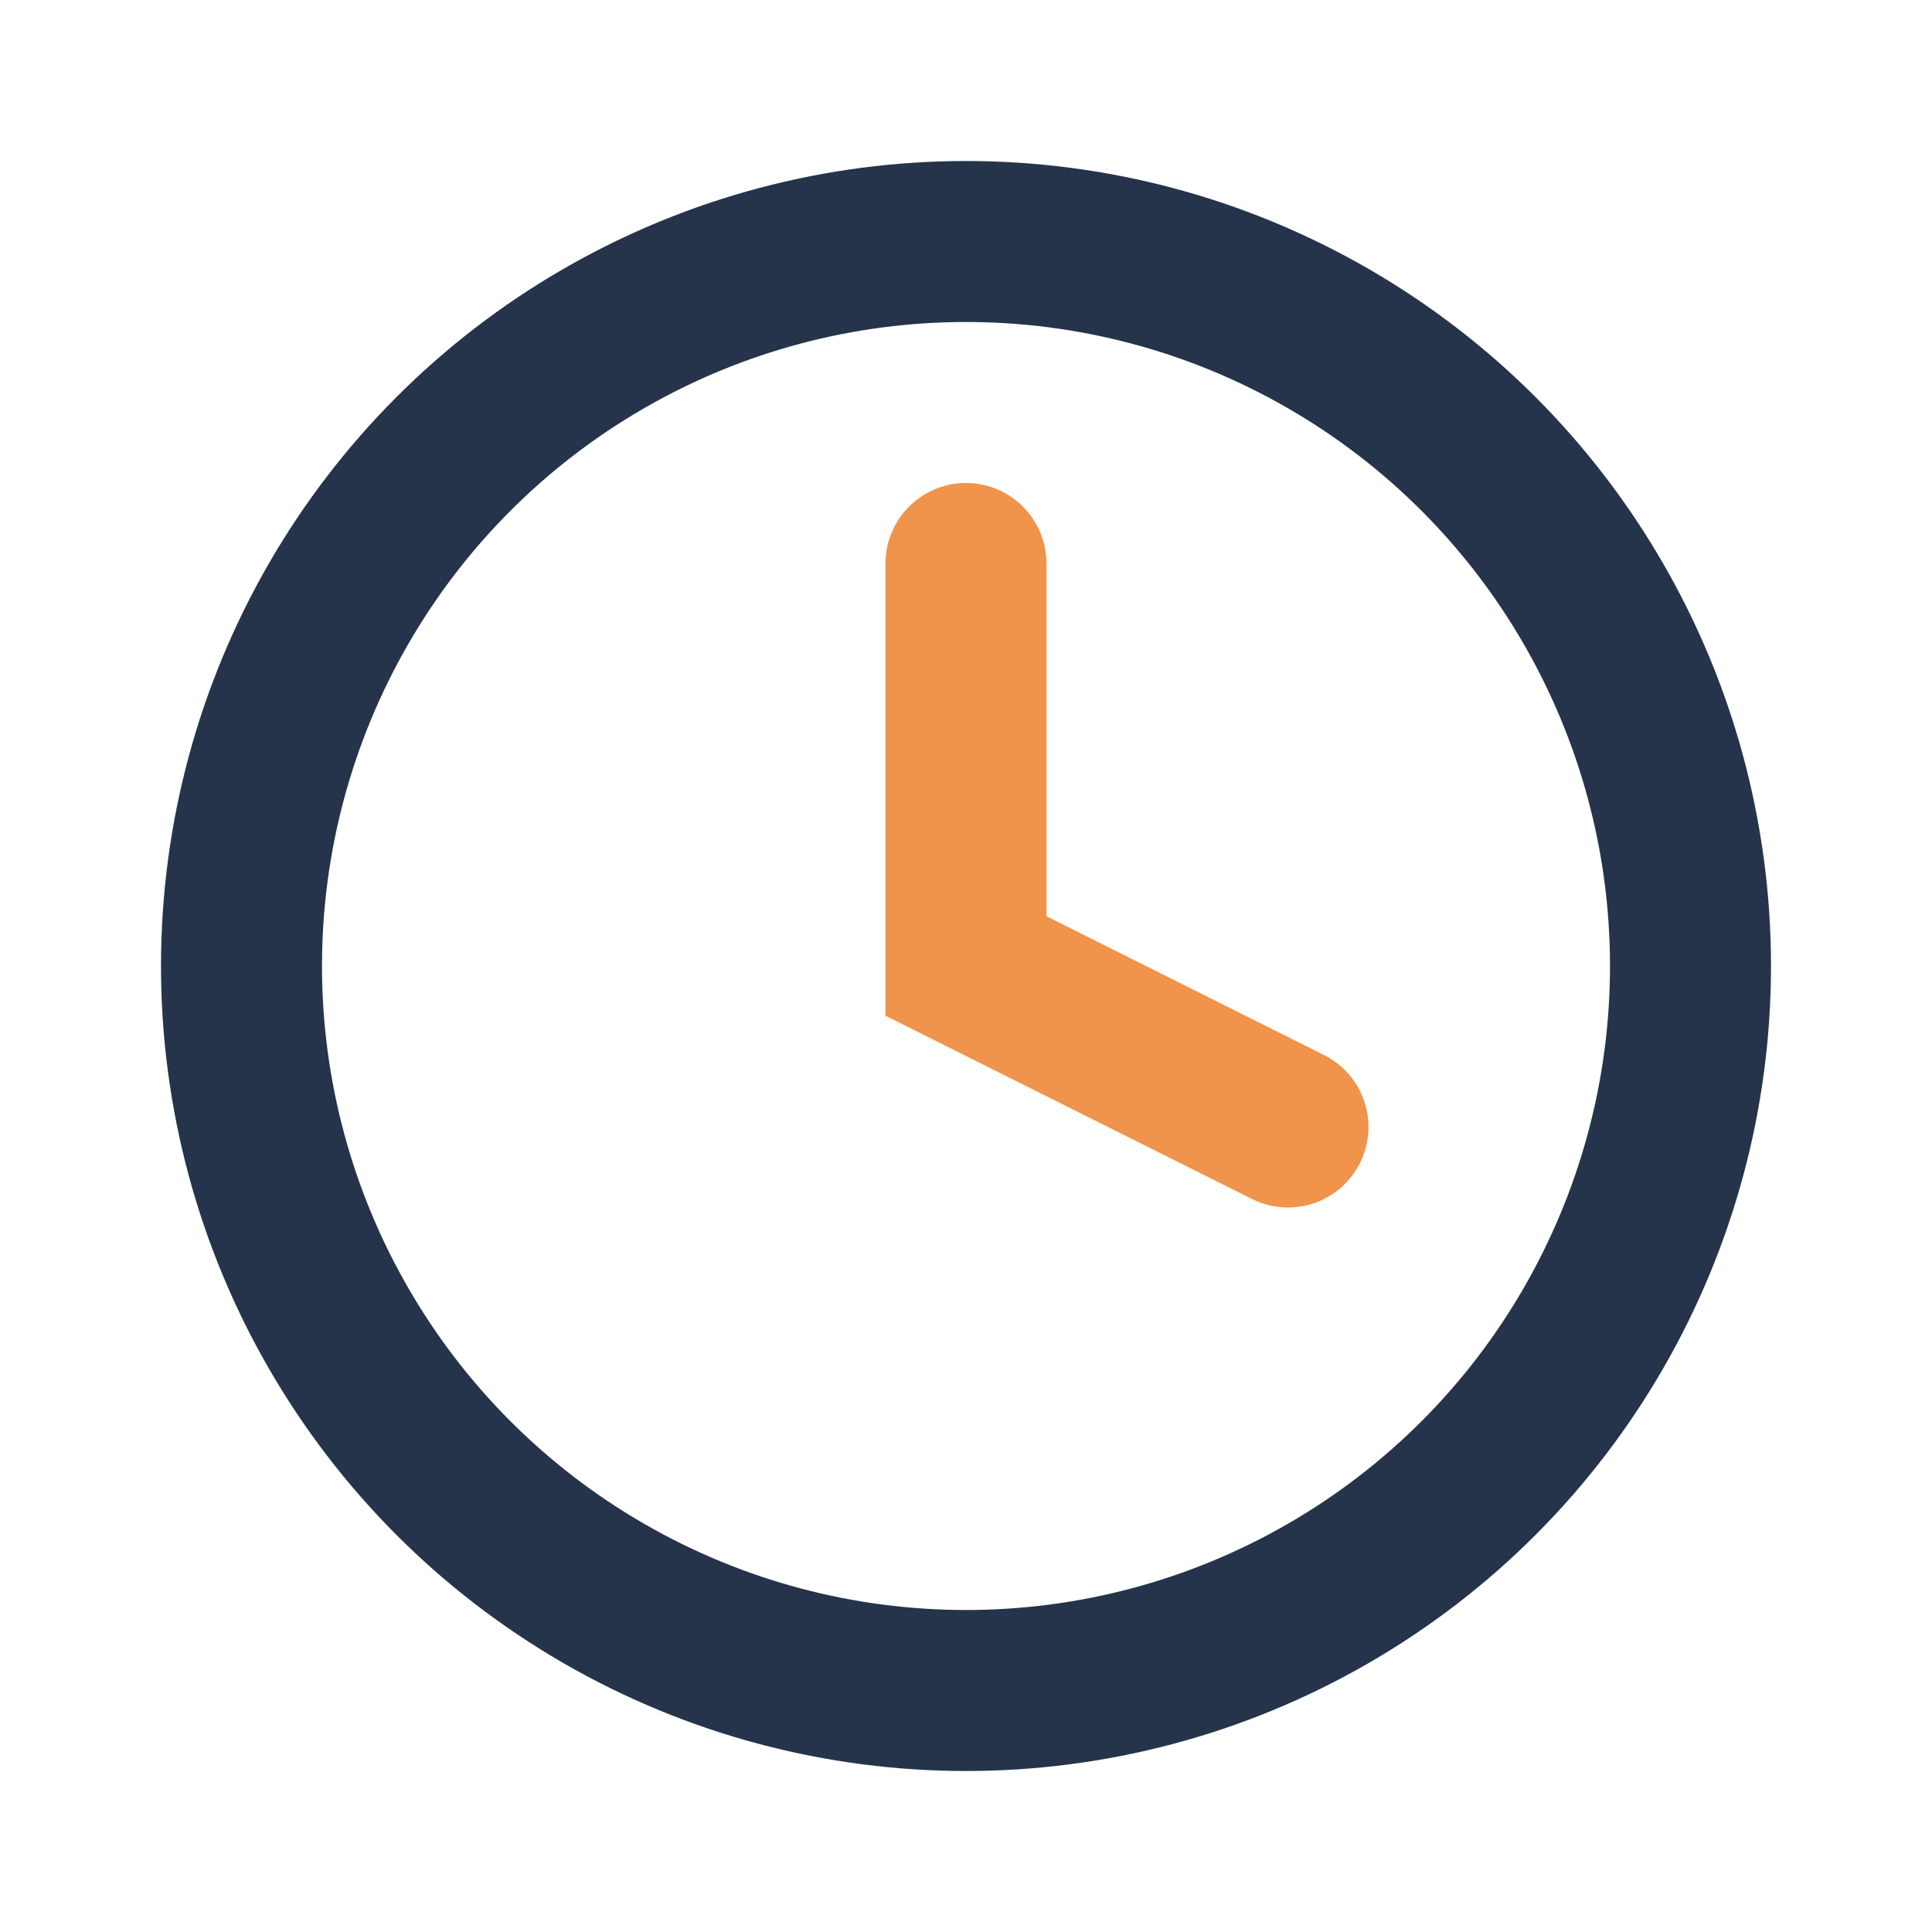
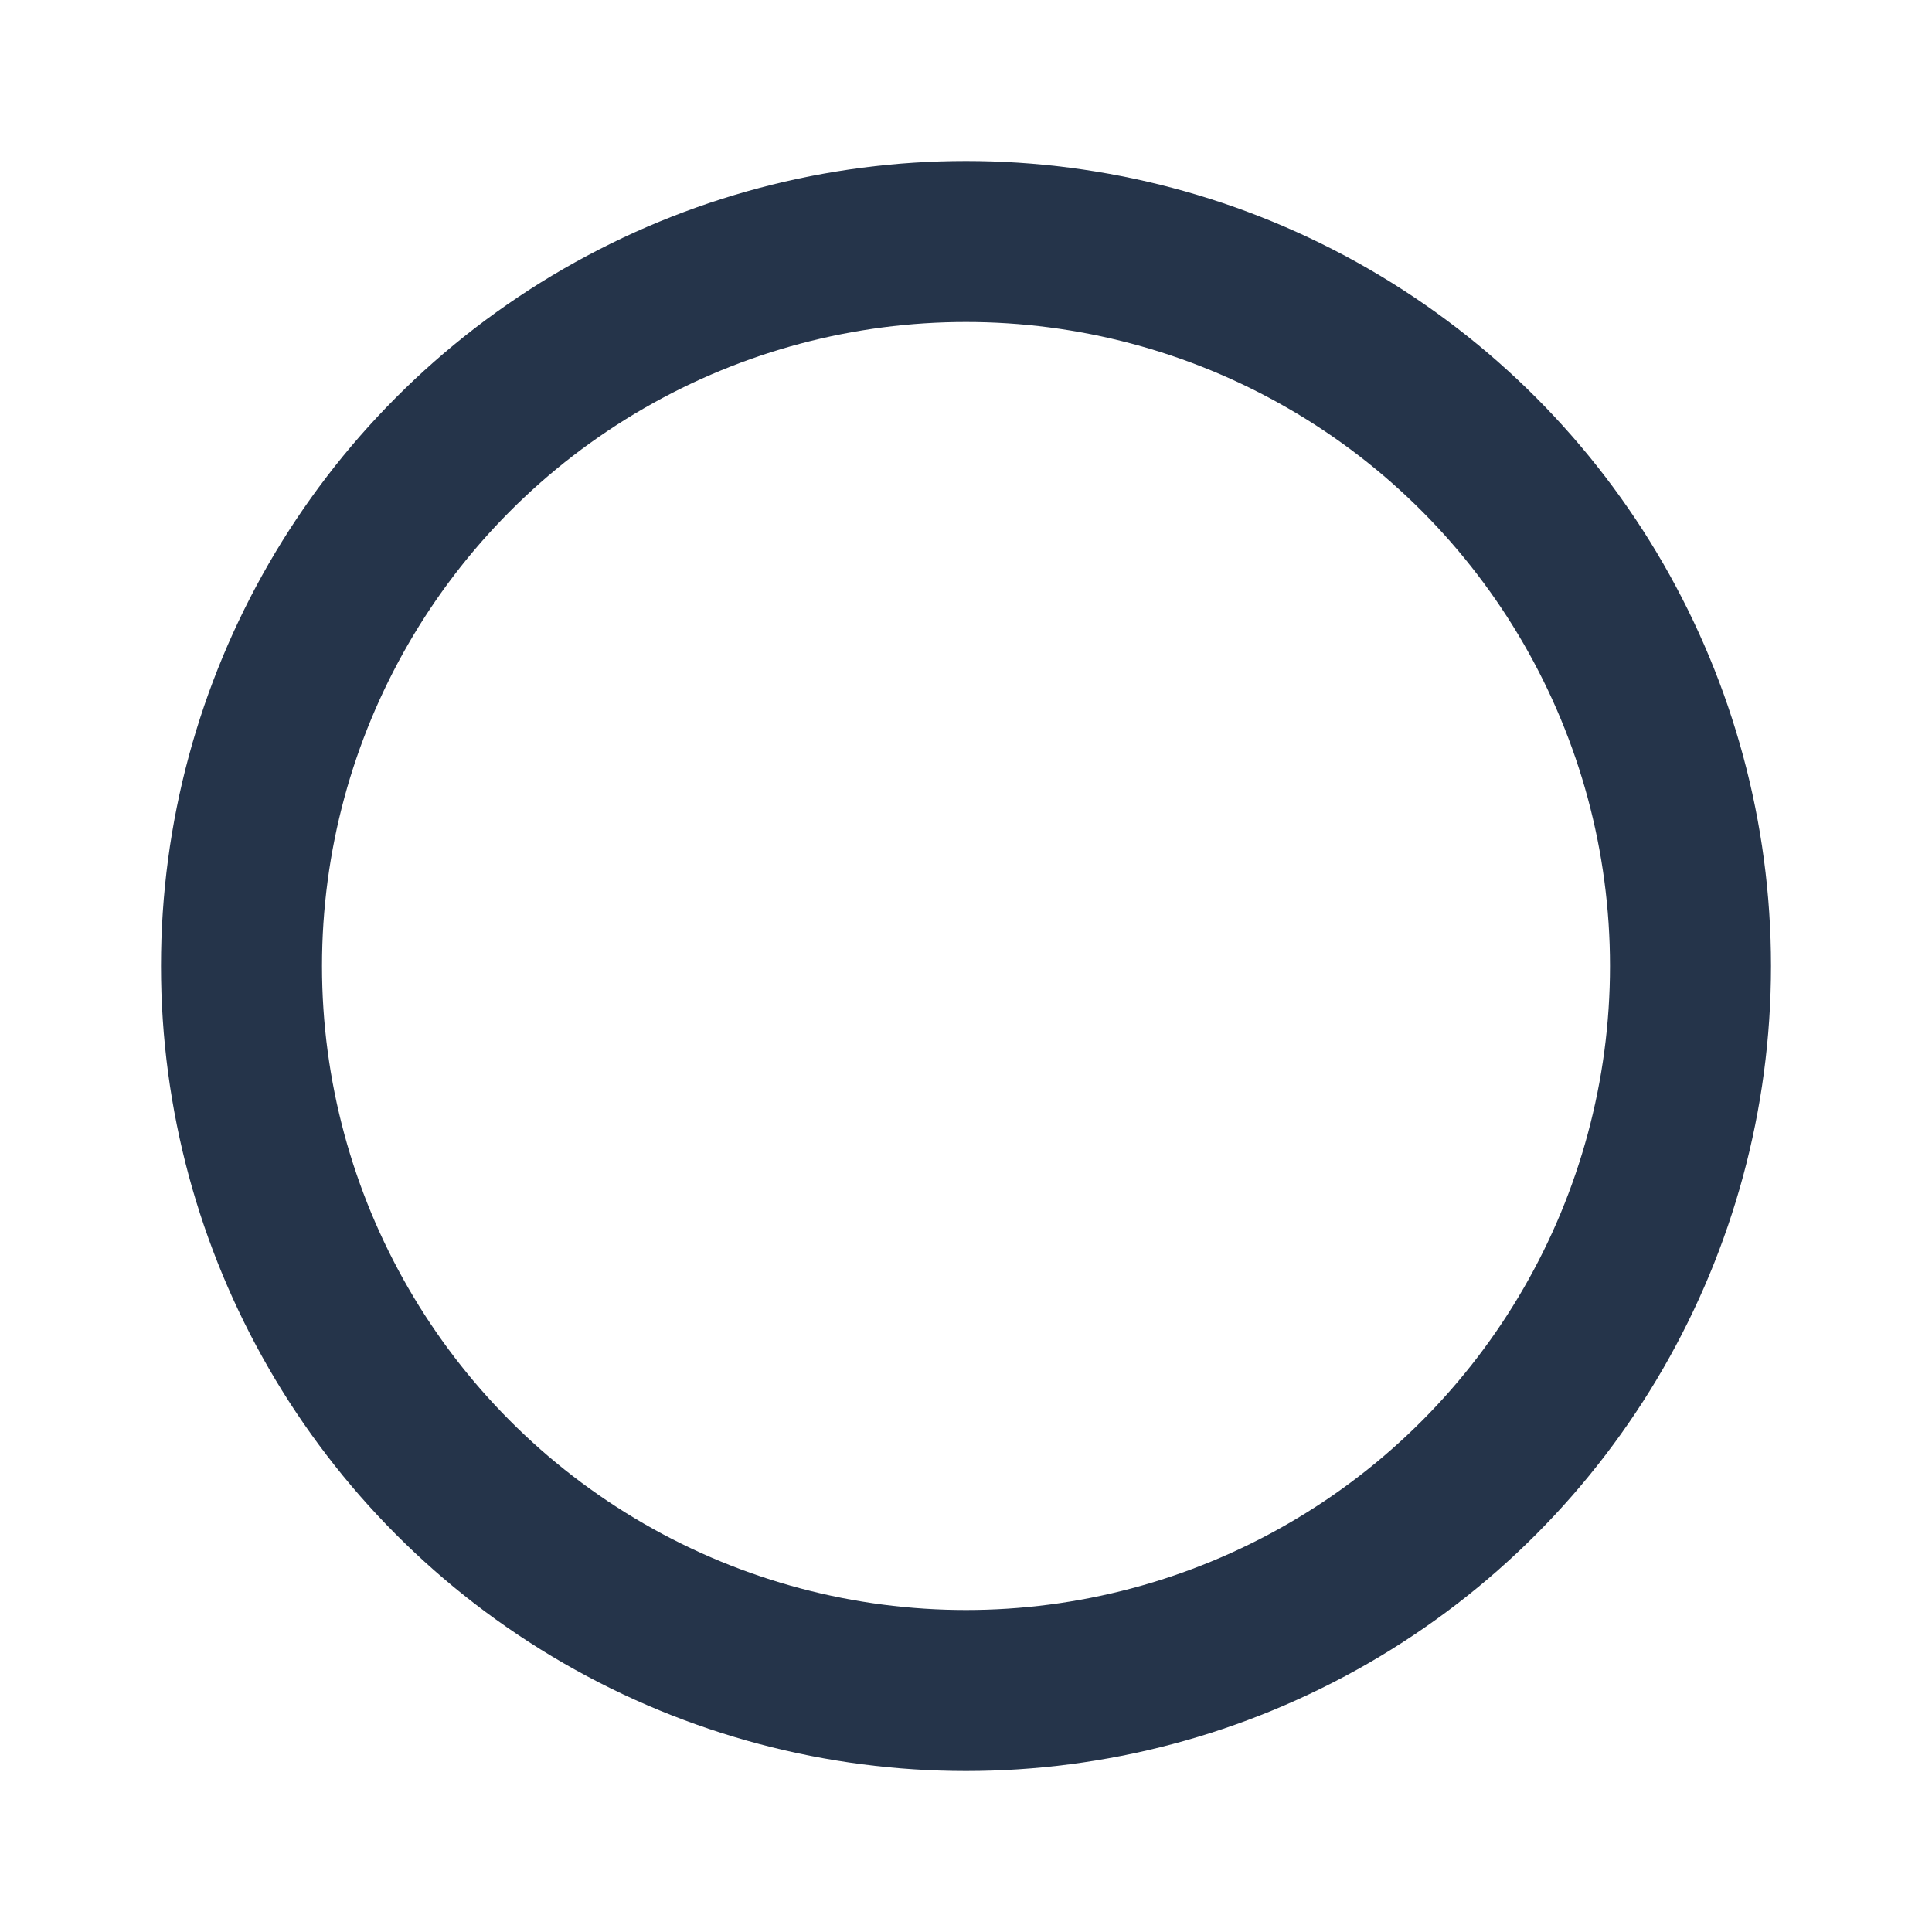
<svg xmlns="http://www.w3.org/2000/svg" width="24" height="24" viewBox="0 0 24 24">
  <circle cx="12" cy="12" r="9" fill="none" stroke="#25344A" stroke-width="2" />
-   <path d="M12 7v5l4 2" fill="none" stroke="#EF944A" stroke-width="2" stroke-linecap="round" />
</svg>